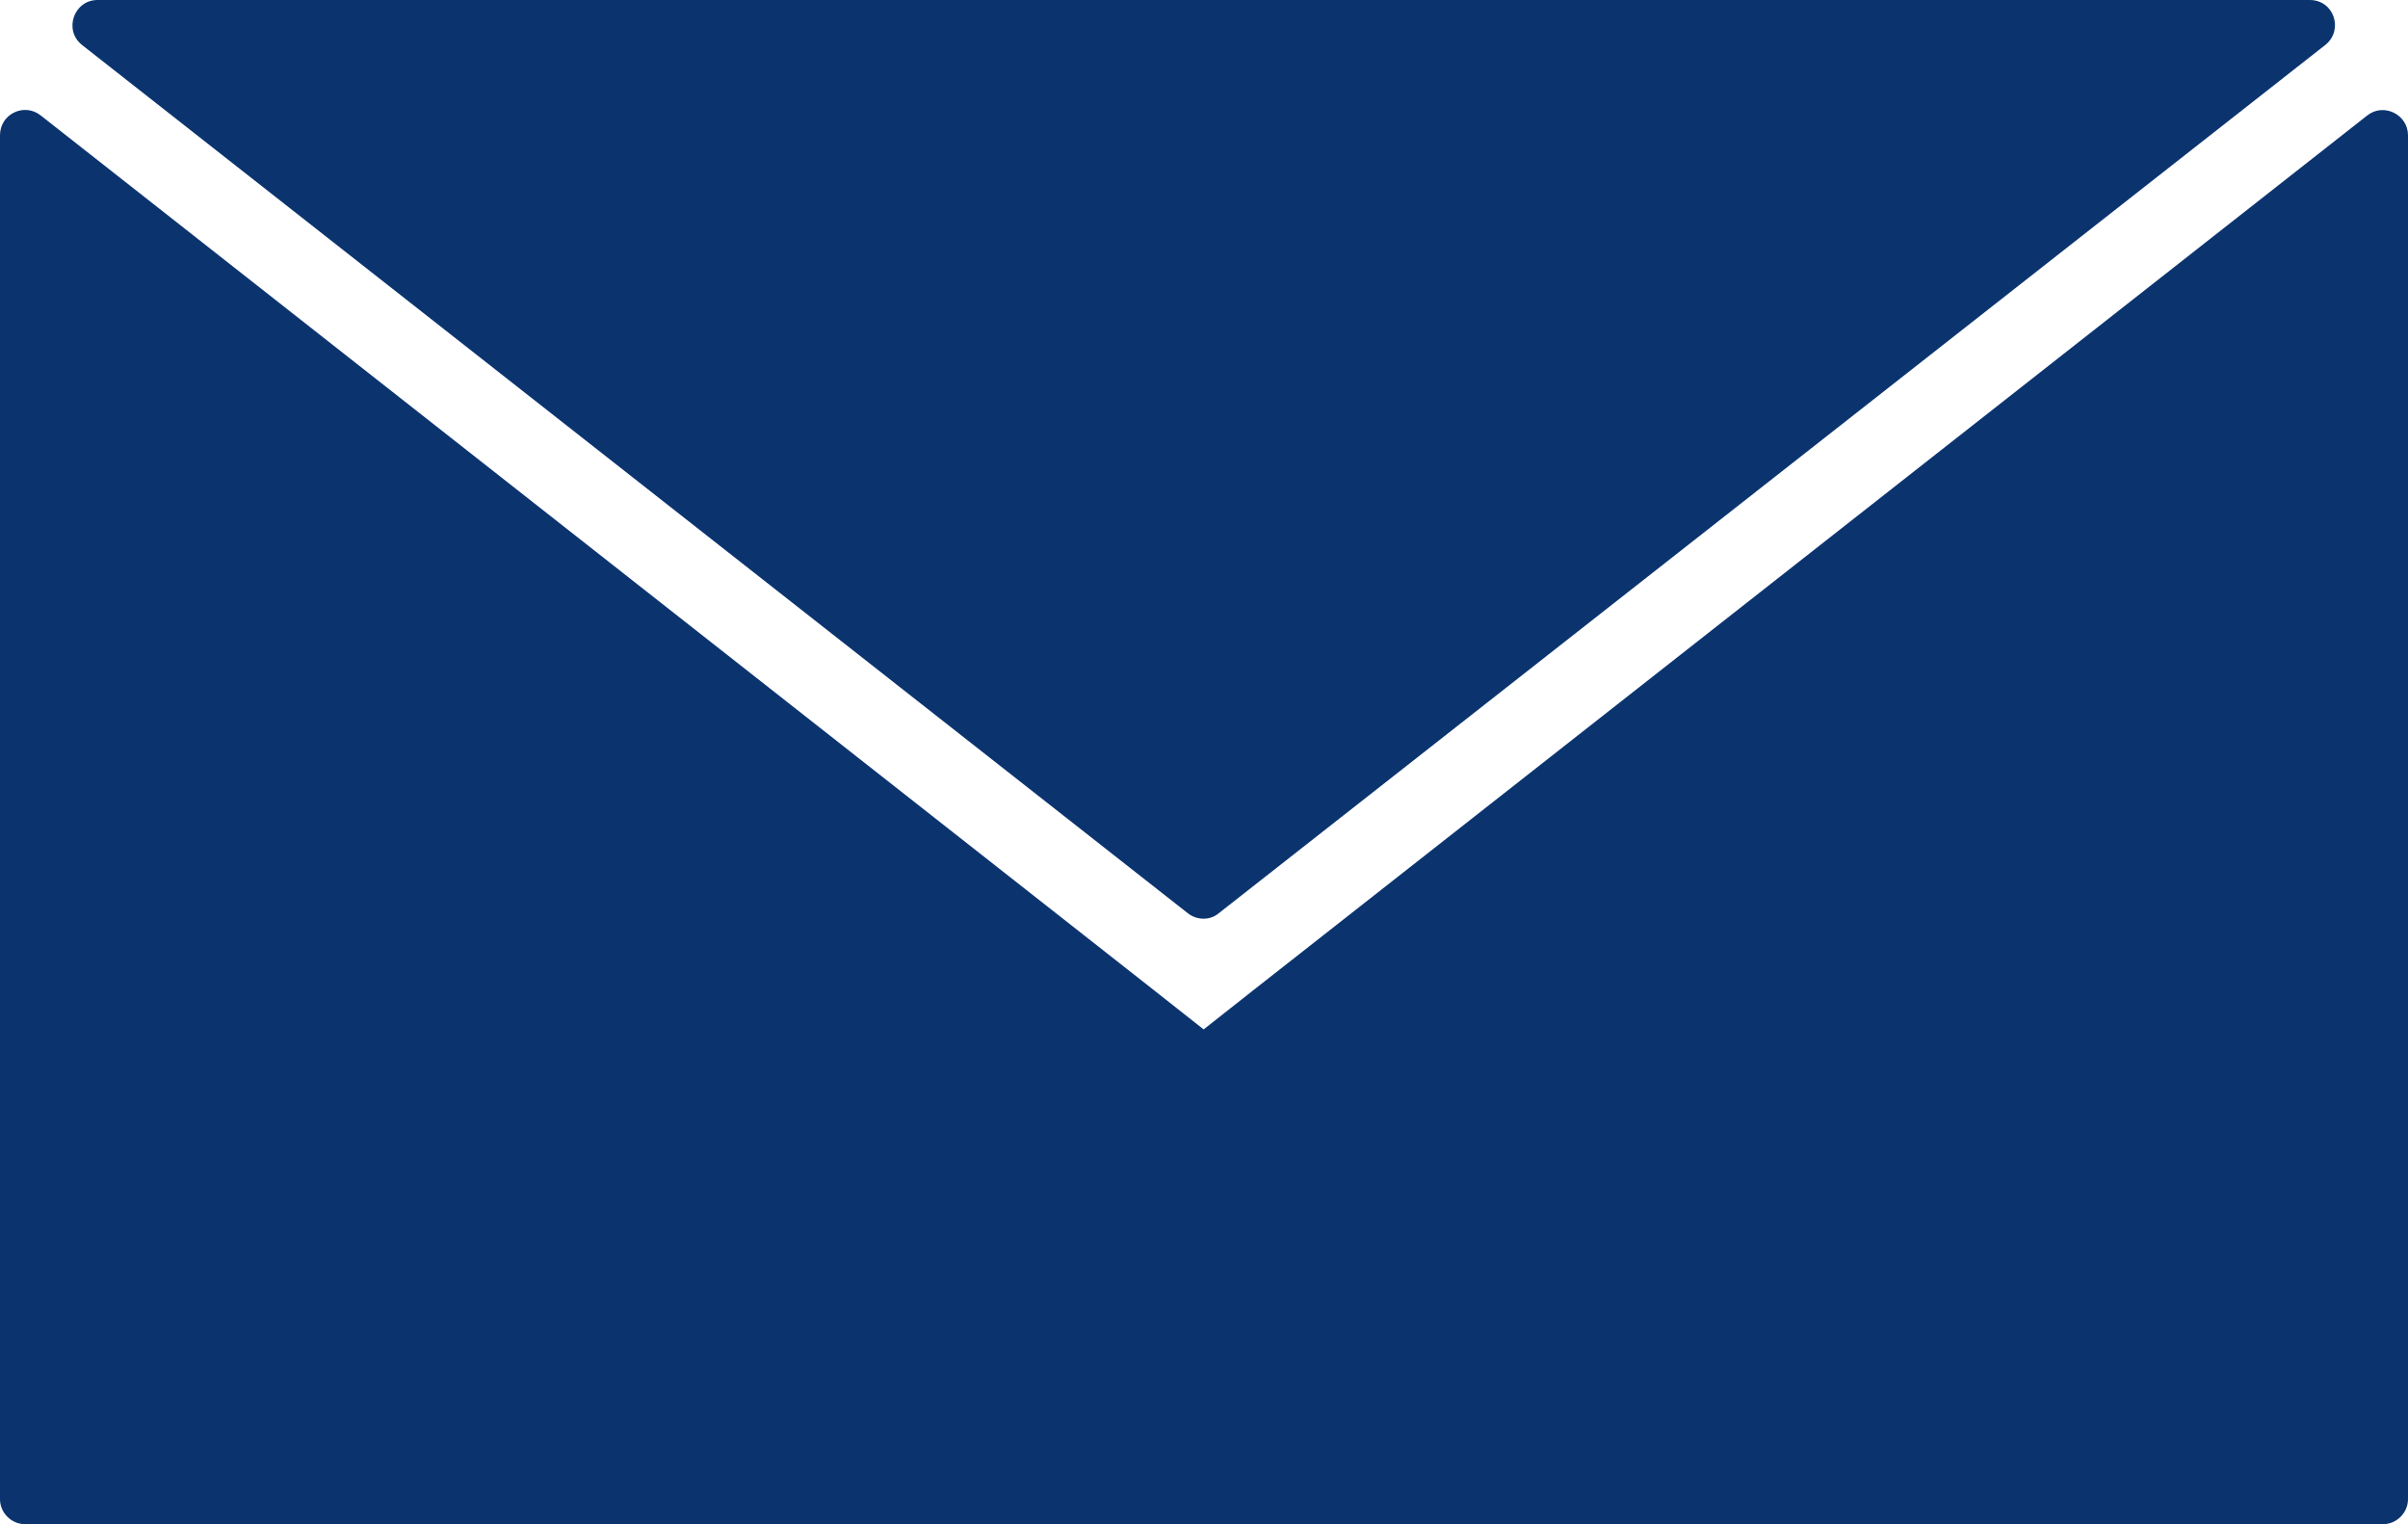
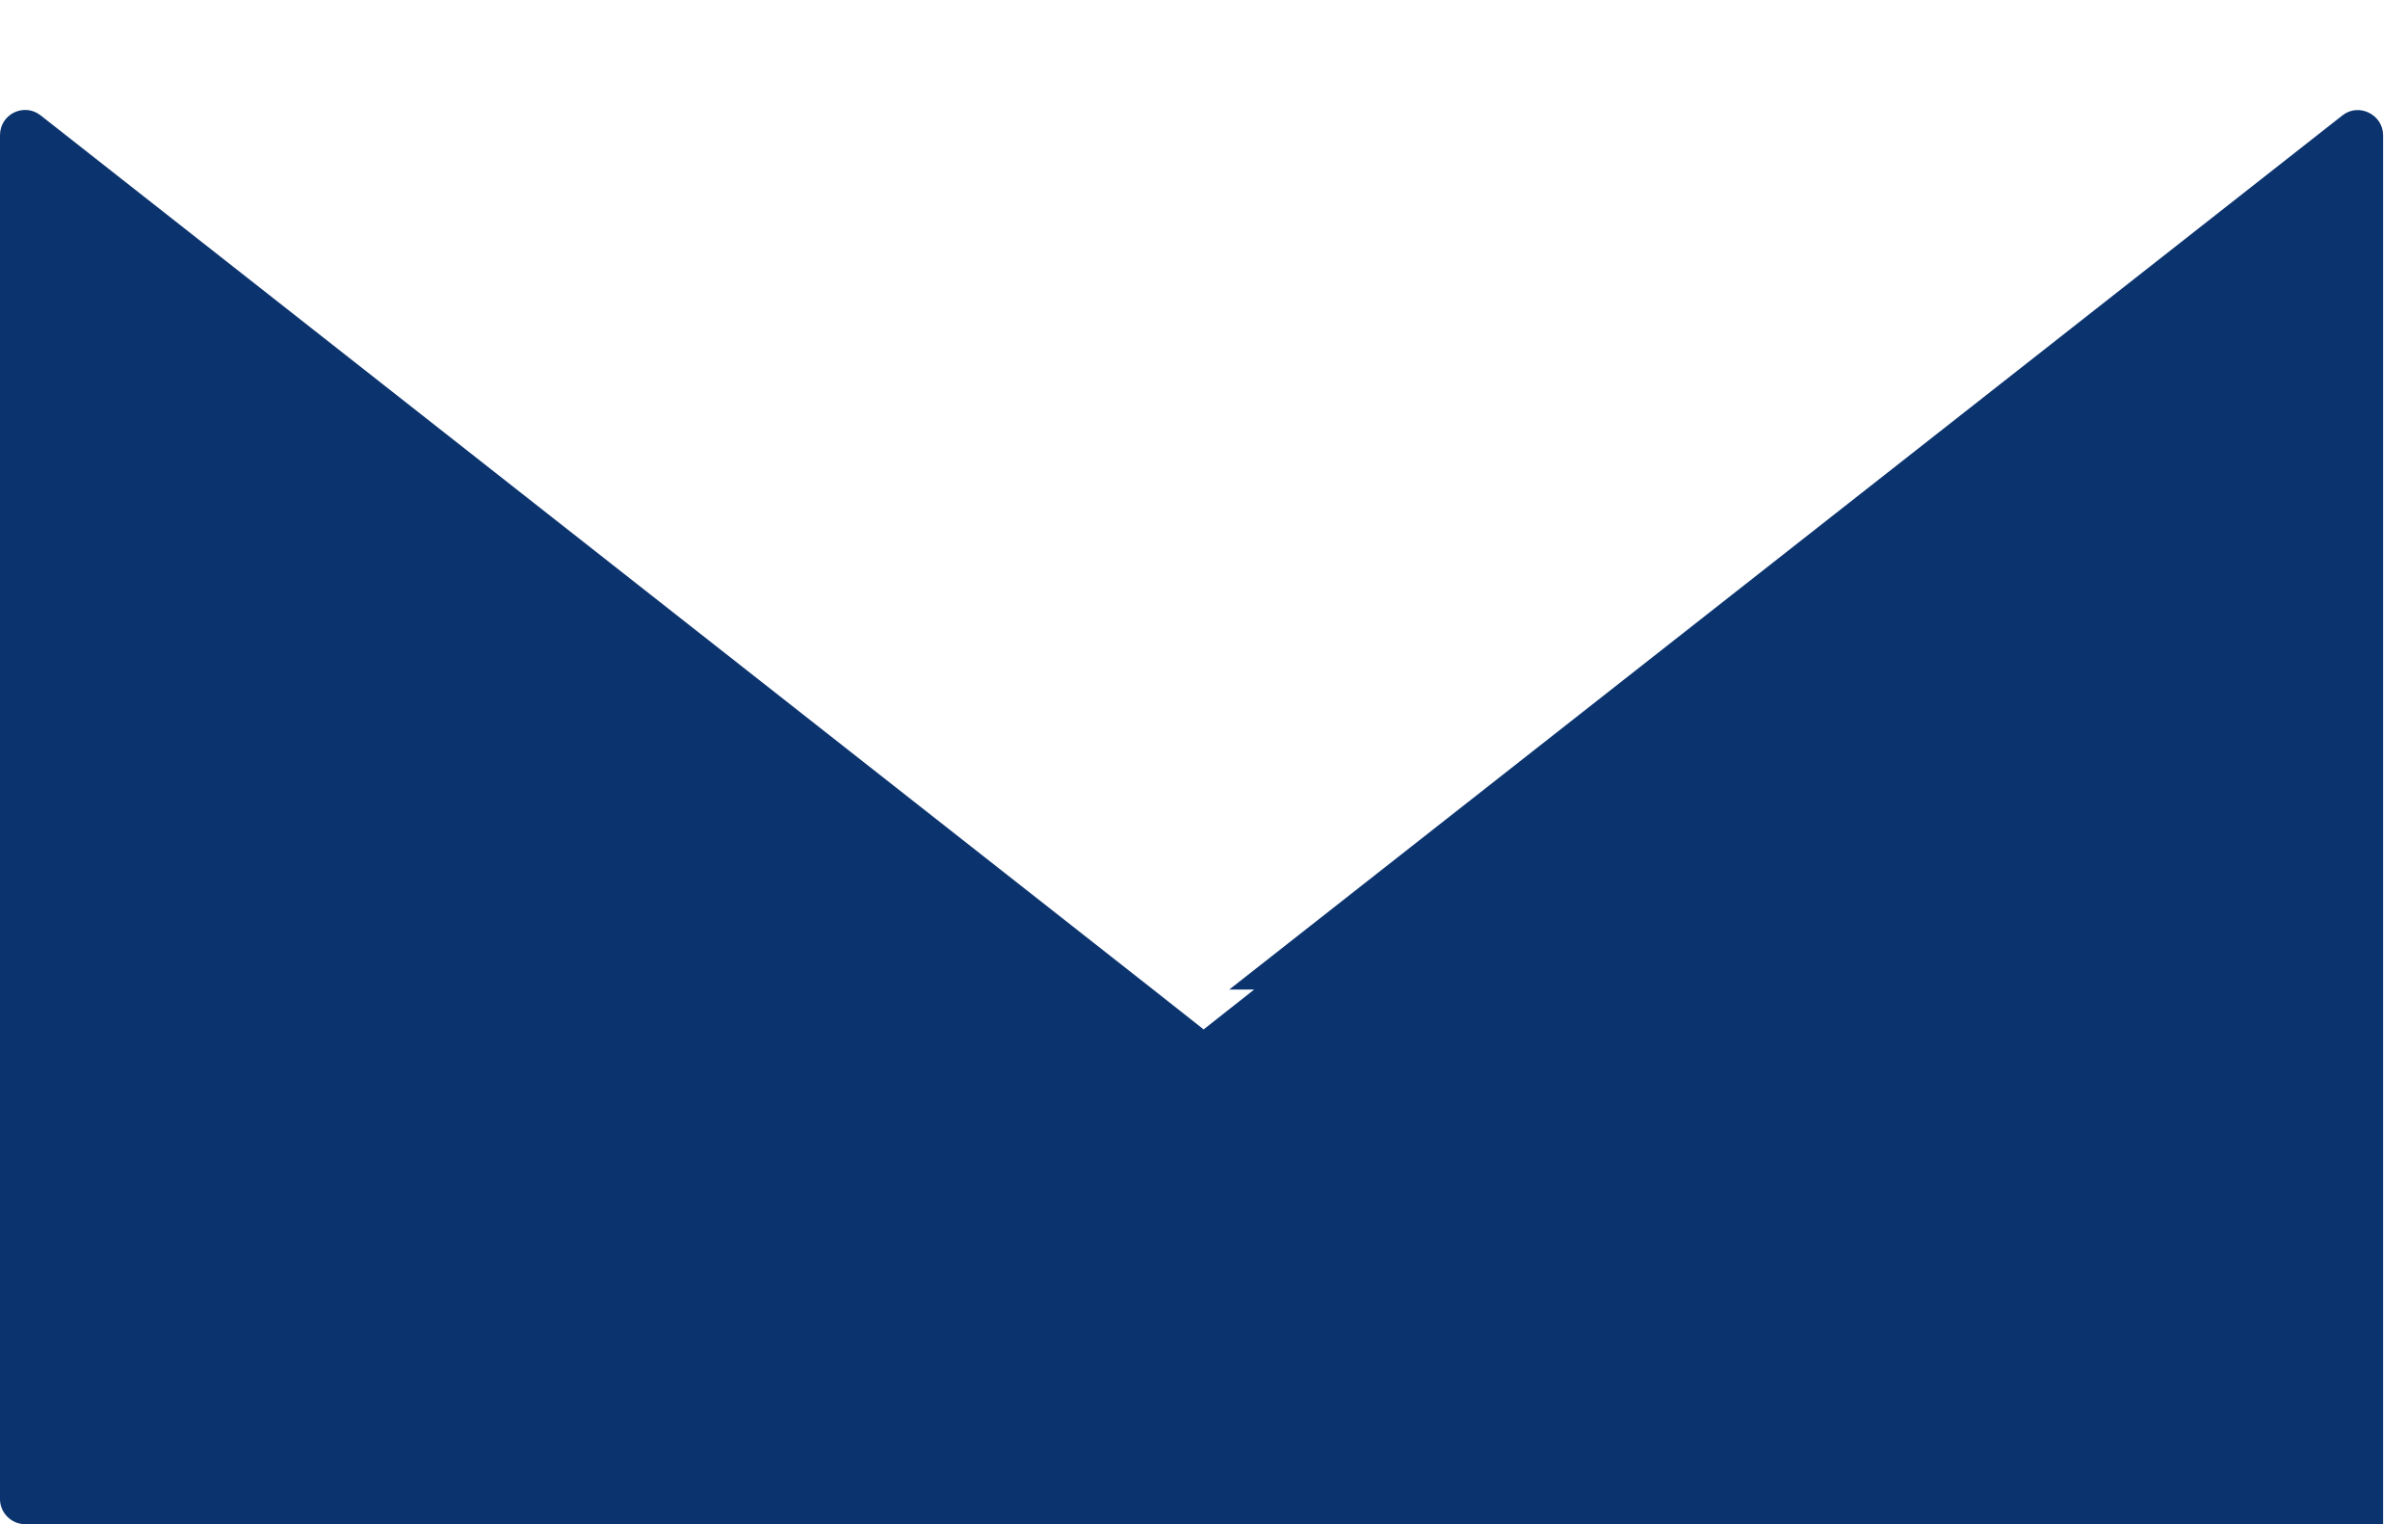
<svg xmlns="http://www.w3.org/2000/svg" id="_レイヤー_2" viewBox="0 0 33.83 21.41">
  <defs>
    <style>.cls-1{fill:#0b346f;}</style>
  </defs>
  <g id="_デザイン">
-     <path class="cls-1" d="M17.62,13.9l-.71.56-.71-.56L.57,1.62c-.23-.18-.57-.02-.57.28v19.16c0,.19.16.35.35.35h33.13c.19,0,.35-.16.35-.35V1.9c0-.29-.34-.46-.57-.28l-15.64,12.28Z" />
-     <path class="cls-1" d="M32.46,0H1.37c-.33,0-.48.42-.22.63l15.54,12.2c.13.1.31.1.43,0L32.67.63c.26-.21.12-.63-.22-.63Z" />
+     <path class="cls-1" d="M17.62,13.9l-.71.56-.71-.56L.57,1.62c-.23-.18-.57-.02-.57.28v19.16c0,.19.16.35.35.35h33.13V1.9c0-.29-.34-.46-.57-.28l-15.64,12.28Z" />
  </g>
</svg>